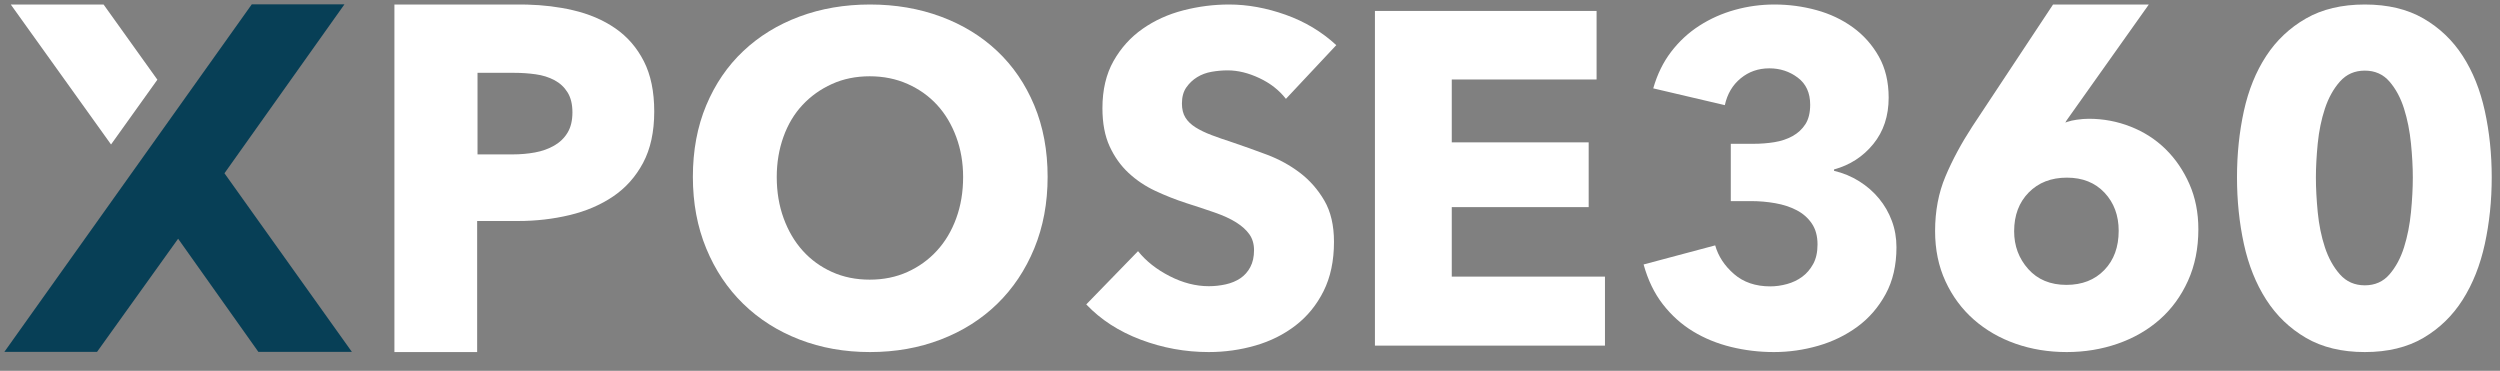
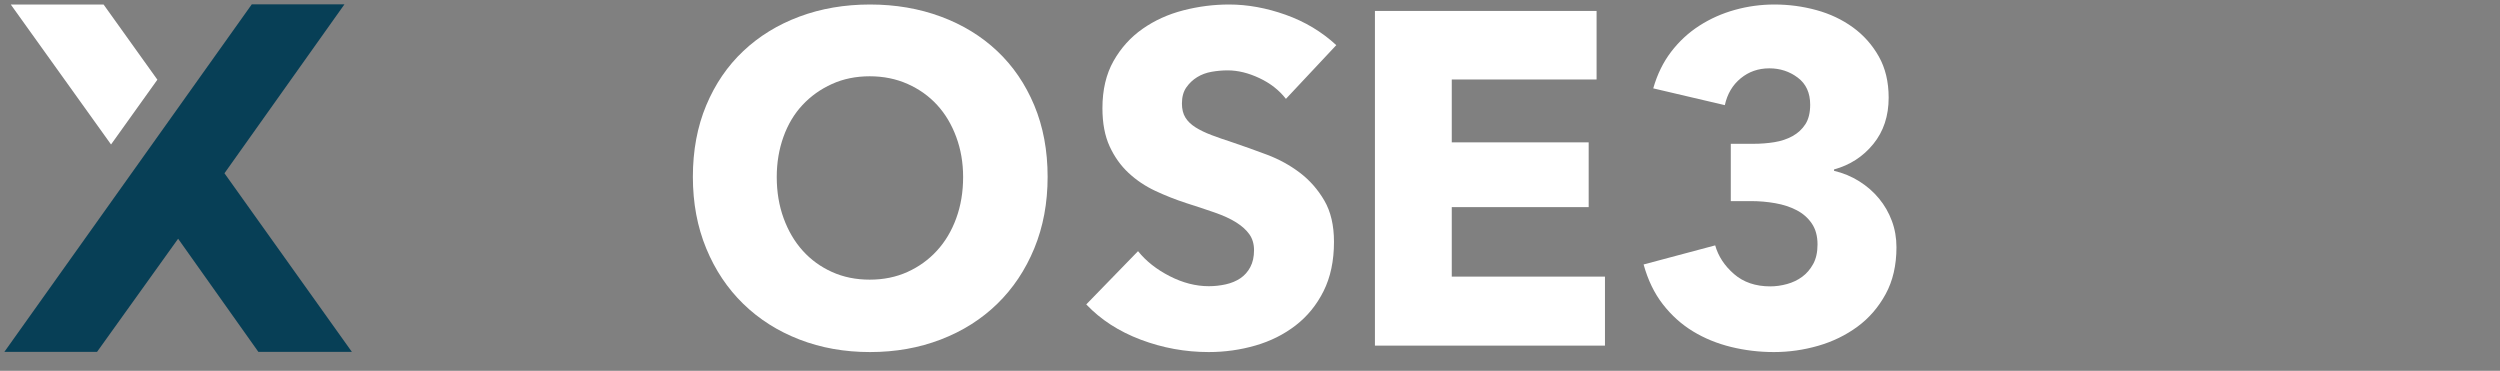
<svg xmlns="http://www.w3.org/2000/svg" width="209px" height="31px" viewBox="0 0 209 31" version="1.1">
  <rect x="0" y="0" width="209" height="31" fill="#808080" stroke="none" />
  <title>41CBC349-B745-4E65-A764-8F40807E22AC</title>
  <g id="cutomer-journey" stroke="none" stroke-width="1" fill="none" fill-rule="evenodd">
    <g id="customer-journey" transform="translate(-345, -45)">
      <g id="ui-elements/header" transform="translate(345, 35)">
        <g id="logo-xpose" transform="translate(0, 10)">
          <g id="x" transform="translate(0.269, 0.269)">
            <polygon id="Path-3" fill="#073F56" points="20.779 0.094 28.527 0.094 18.496 14.216 29.149 29.149 21.332 29.149 14.622 19.689 7.842 29.149 0.094 29.149" />
-             <path d="M8.39,0.108 L12.888,6.394 L9.014,11.809 L0.632,0.108 L8.39,0.108 Z" id="Combined-Shape" fill="#FFFFFF" />
+             <path d="M8.39,0.108 L12.888,6.394 L9.014,11.809 L0.632,0.108 L8.39,0.108 " id="Combined-Shape" fill="#FFFFFF" />
          </g>
-           <path d="M43.49,0.377 L44.071,0.384 C45.418,0.418 46.687,0.573 47.878,0.849 C49.24,1.163 50.427,1.669 51.438,2.367 C52.449,3.065 53.245,3.981 53.824,5.117 C54.404,6.252 54.694,7.654 54.694,9.323 C54.694,11.02 54.384,12.449 53.764,13.612 C53.144,14.775 52.308,15.712 51.256,16.423 C50.204,17.134 48.991,17.654 47.615,17.982 C46.24,18.311 44.811,18.475 43.328,18.475 L43.328,18.475 L39.89,18.475 L39.89,29.432 L32.973,29.432 L32.973,0.377 L43.49,0.377 Z M42.973,6.088 L39.921,6.088 L39.921,12.908 L42.851,12.908 C43.502,12.908 44.126,12.854 44.722,12.745 C45.319,12.636 45.855,12.445 46.329,12.173 C46.804,11.901 47.177,11.54 47.448,11.091 C47.719,10.642 47.855,10.077 47.855,9.396 C47.855,8.715 47.719,8.157 47.448,7.722 C47.177,7.286 46.811,6.946 46.35,6.701 C45.888,6.456 45.366,6.292 44.783,6.211 C44.2,6.129 43.597,6.088 42.973,6.088 L42.973,6.088 Z" id="Combined-Shape" fill="#FFFFFF" />
          <path d="M72.733,0.377 C74.862,0.377 76.836,0.714 78.657,1.389 C80.478,2.064 82.048,3.025 83.369,4.272 C84.69,5.518 85.722,7.03 86.466,8.809 C87.209,10.588 87.581,12.581 87.581,14.788 C87.581,16.969 87.209,18.962 86.466,20.766 C85.722,22.571 84.69,24.116 83.369,25.401 C82.048,26.687 80.478,27.68 78.657,28.381 C76.836,29.082 74.862,29.432 72.733,29.432 C70.605,29.432 68.637,29.082 66.829,28.381 C65.021,27.68 63.457,26.687 62.136,25.401 C60.816,24.116 59.783,22.571 59.04,20.766 C58.296,18.962 57.924,16.969 57.924,14.788 C57.924,12.581 58.296,10.588 59.04,8.809 C59.783,7.03 60.816,5.518 62.136,4.272 C63.457,3.025 65.021,2.064 66.829,1.389 C68.637,0.714 70.605,0.377 72.733,0.377 Z M72.707,6.377 C71.553,6.377 70.502,6.592 69.553,7.021 C68.604,7.45 67.783,8.035 67.09,8.776 C66.398,9.516 65.866,10.407 65.494,11.447 C65.122,12.487 64.936,13.604 64.936,14.8 C64.936,16.048 65.128,17.198 65.513,18.251 C65.898,19.304 66.43,20.208 67.11,20.961 C67.789,21.715 68.604,22.307 69.553,22.736 C70.502,23.165 71.553,23.379 72.707,23.379 C73.862,23.379 74.913,23.165 75.862,22.736 C76.811,22.307 77.632,21.715 78.324,20.961 C79.017,20.208 79.556,19.304 79.94,18.251 C80.325,17.198 80.517,16.048 80.517,14.8 C80.517,13.604 80.325,12.487 79.94,11.447 C79.556,10.407 79.023,9.516 78.344,8.776 C77.664,8.035 76.843,7.45 75.881,7.021 C74.92,6.592 73.862,6.377 72.707,6.377 Z" id="Combined-Shape" fill="#FFFFFF" />
          <path d="M101.05,29.432 C102.39,29.432 103.69,29.25 104.953,28.886 C106.215,28.521 107.335,27.961 108.314,27.206 C109.293,26.451 110.072,25.495 110.652,24.336 C111.231,23.177 111.521,21.804 111.521,20.216 C111.521,18.836 111.25,17.684 110.71,16.76 C110.169,15.835 109.486,15.061 108.662,14.436 C107.837,13.811 106.923,13.31 105.918,12.932 C104.914,12.555 103.948,12.21 103.021,11.897 C102.377,11.689 101.797,11.487 101.282,11.292 C100.767,11.097 100.322,10.882 99.949,10.648 C99.575,10.413 99.292,10.14 99.099,9.828 C98.906,9.515 98.809,9.125 98.809,8.656 C98.809,8.109 98.931,7.66 99.176,7.309 C99.421,6.957 99.724,6.671 100.084,6.449 C100.445,6.228 100.85,6.078 101.301,6 C101.752,5.922 102.196,5.883 102.634,5.883 C103.484,5.883 104.366,6.098 105.281,6.528 C106.195,6.957 106.936,7.536 107.503,8.265 L107.503,8.265 L111.714,3.774 C110.503,2.655 109.093,1.809 107.483,1.236 C105.873,0.663 104.296,0.377 102.75,0.377 C101.462,0.377 100.187,0.539 98.925,0.865 C97.663,1.19 96.529,1.704 95.525,2.407 C94.52,3.11 93.709,4.009 93.091,5.102 C92.473,6.196 92.163,7.51 92.163,9.047 C92.163,10.296 92.363,11.357 92.762,12.229 C93.162,13.102 93.69,13.844 94.346,14.455 C95.003,15.067 95.75,15.568 96.587,15.959 C97.425,16.35 98.281,16.688 99.157,16.974 C100.058,17.261 100.863,17.528 101.572,17.775 C102.28,18.022 102.873,18.296 103.349,18.595 C103.826,18.895 104.193,19.226 104.45,19.591 C104.708,19.955 104.837,20.398 104.837,20.919 C104.837,21.466 104.734,21.934 104.527,22.325 C104.321,22.715 104.045,23.028 103.697,23.262 C103.349,23.496 102.943,23.666 102.48,23.77 C102.016,23.874 101.54,23.926 101.05,23.926 C99.968,23.926 98.88,23.646 97.785,23.086 C96.69,22.526 95.808,21.83 95.139,20.997 L95.139,20.997 L90.811,25.449 C92.022,26.725 93.541,27.708 95.37,28.398 C97.199,29.087 99.092,29.432 101.05,29.432 Z" id="Path" fill="#FFFFFF" />
          <polygon id="Path" fill="#FFFFFF" points="134.175 28.894 134.175 23.125 121.367 23.125 121.367 17.315 132.813 17.315 132.813 11.901 121.367 11.901 121.367 6.645 133.474 6.645 133.474 0.915 114.944 0.915 114.944 28.894" />
          <path d="M148.301,29.432 C149.554,29.432 150.788,29.257 152.003,28.907 C153.218,28.556 154.311,28.024 155.283,27.31 C156.255,26.596 157.041,25.687 157.642,24.583 C158.243,23.48 158.544,22.175 158.544,20.669 C158.544,19.89 158.416,19.156 158.16,18.468 C157.905,17.78 157.547,17.157 157.086,16.599 C156.626,16.041 156.076,15.56 155.436,15.158 C154.797,14.755 154.094,14.463 153.326,14.281 L153.326,14.281 L153.326,14.165 C154.656,13.801 155.75,13.093 156.607,12.042 C157.463,10.99 157.892,9.698 157.892,8.166 C157.892,6.842 157.617,5.693 157.067,4.719 C156.517,3.746 155.795,2.934 154.899,2.285 C154.004,1.636 152.988,1.156 151.849,0.844 C150.711,0.532 149.541,0.377 148.339,0.377 C147.214,0.377 146.114,0.526 145.04,0.825 C143.965,1.123 142.974,1.565 142.066,2.149 C141.158,2.733 140.372,3.46 139.707,4.33 C139.042,5.2 138.543,6.219 138.211,7.387 L138.211,7.387 L144.196,8.79 C144.4,7.855 144.841,7.108 145.519,6.55 C146.197,5.992 146.996,5.713 147.917,5.713 C148.812,5.713 149.605,5.972 150.296,6.492 C150.986,7.011 151.331,7.764 151.331,8.751 C151.331,9.426 151.197,9.971 150.929,10.386 C150.66,10.802 150.302,11.133 149.854,11.38 C149.407,11.626 148.902,11.795 148.339,11.886 C147.776,11.977 147.188,12.022 146.574,12.022 L146.574,12.022 L144.694,12.022 L144.694,16.813 L146.421,16.813 C147.086,16.813 147.751,16.871 148.416,16.988 C149.081,17.105 149.675,17.3 150.2,17.573 C150.724,17.845 151.146,18.215 151.466,18.683 C151.785,19.15 151.945,19.734 151.945,20.435 C151.945,21.084 151.824,21.63 151.581,22.071 C151.338,22.513 151.031,22.87 150.66,23.142 C150.289,23.415 149.867,23.616 149.394,23.746 C148.921,23.876 148.454,23.941 147.994,23.941 C146.766,23.941 145.756,23.597 144.963,22.909 C144.17,22.22 143.646,21.422 143.39,20.513 L143.39,20.513 L137.405,22.11 C137.763,23.408 138.3,24.518 139.016,25.44 C139.733,26.362 140.57,27.115 141.529,27.699 C142.488,28.283 143.55,28.718 144.714,29.004 C145.877,29.29 147.073,29.432 148.301,29.432 Z" id="Path" fill="#FFFFFF" />
-           <path d="M179.641,0.377 L172.778,10.049 L172.66,10.248 L172.824,10.188 C173.051,10.111 173.312,10.051 173.607,10.009 C173.975,9.955 174.317,9.929 174.632,9.929 C175.842,9.929 177.005,10.149 178.123,10.588 C179.24,11.028 180.213,11.654 181.042,12.467 C181.87,13.279 182.534,14.252 183.033,15.384 C183.533,16.517 183.783,17.775 183.783,19.161 C183.783,20.76 183.494,22.198 182.915,23.477 C182.337,24.756 181.548,25.835 180.549,26.715 C179.549,27.594 178.379,28.267 177.038,28.733 C175.697,29.199 174.277,29.432 172.778,29.432 C171.253,29.432 169.827,29.199 168.499,28.733 C167.171,28.267 166.008,27.594 165.008,26.715 C164.009,25.835 163.22,24.77 162.642,23.517 C162.063,22.265 161.774,20.866 161.774,19.321 C161.774,17.642 162.063,16.117 162.642,14.745 C163.22,13.372 163.97,11.98 164.89,10.568 L164.89,10.568 L171.635,0.377 L179.641,0.377 Z M172.791,14.851 C171.479,14.851 170.416,15.264 169.602,16.091 C168.789,16.918 168.382,17.999 168.382,19.333 C168.382,20.561 168.776,21.614 169.563,22.495 C170.35,23.375 171.413,23.816 172.752,23.816 C174.064,23.816 175.12,23.402 175.921,22.575 C176.721,21.748 177.122,20.654 177.122,19.293 C177.122,18.012 176.728,16.952 175.941,16.111 C175.153,15.271 174.103,14.851 172.791,14.851 Z" id="Combined-Shape" fill="#FFFFFF" />
-           <path d="M197.699,0.377 C199.621,0.377 201.254,0.766 202.6,1.545 C203.945,2.324 205.04,3.369 205.886,4.68 C206.732,5.992 207.347,7.524 207.731,9.276 C208.115,11.029 208.308,12.879 208.308,14.827 C208.308,16.774 208.115,18.631 207.731,20.396 C207.347,22.162 206.732,23.713 205.886,25.051 C205.04,26.388 203.945,27.453 202.6,28.245 C201.254,29.036 199.621,29.432 197.699,29.432 C195.777,29.432 194.137,29.036 192.779,28.245 C191.42,27.453 190.312,26.388 189.454,25.051 C188.595,23.713 187.974,22.162 187.589,20.396 C187.205,18.631 187.013,16.774 187.013,14.827 C187.013,12.879 187.205,11.029 187.589,9.276 C187.974,7.524 188.595,5.992 189.454,4.68 C190.312,3.369 191.42,2.324 192.779,1.545 C194.137,0.766 195.777,0.377 197.699,0.377 Z M197.699,5.904 C196.85,5.904 196.156,6.209 195.615,6.821 C195.075,7.432 194.657,8.186 194.361,9.084 C194.066,9.981 193.866,10.95 193.763,11.991 C193.661,13.031 193.609,13.981 193.609,14.839 C193.609,15.724 193.661,16.693 193.763,17.746 C193.866,18.8 194.066,19.775 194.361,20.673 C194.657,21.57 195.075,22.325 195.615,22.936 C196.156,23.547 196.85,23.853 197.699,23.853 C198.548,23.853 199.236,23.547 199.763,22.936 C200.29,22.325 200.695,21.57 200.978,20.673 C201.261,19.775 201.454,18.8 201.557,17.746 C201.66,16.693 201.711,15.724 201.711,14.839 C201.711,13.981 201.66,13.031 201.557,11.991 C201.454,10.95 201.261,9.981 200.978,9.084 C200.695,8.186 200.29,7.432 199.763,6.821 C199.236,6.209 198.548,5.904 197.699,5.904 Z" id="Combined-Shape" fill="#FFFFFF" />
        </g>
      </g>
    </g>
  </g>
</svg>